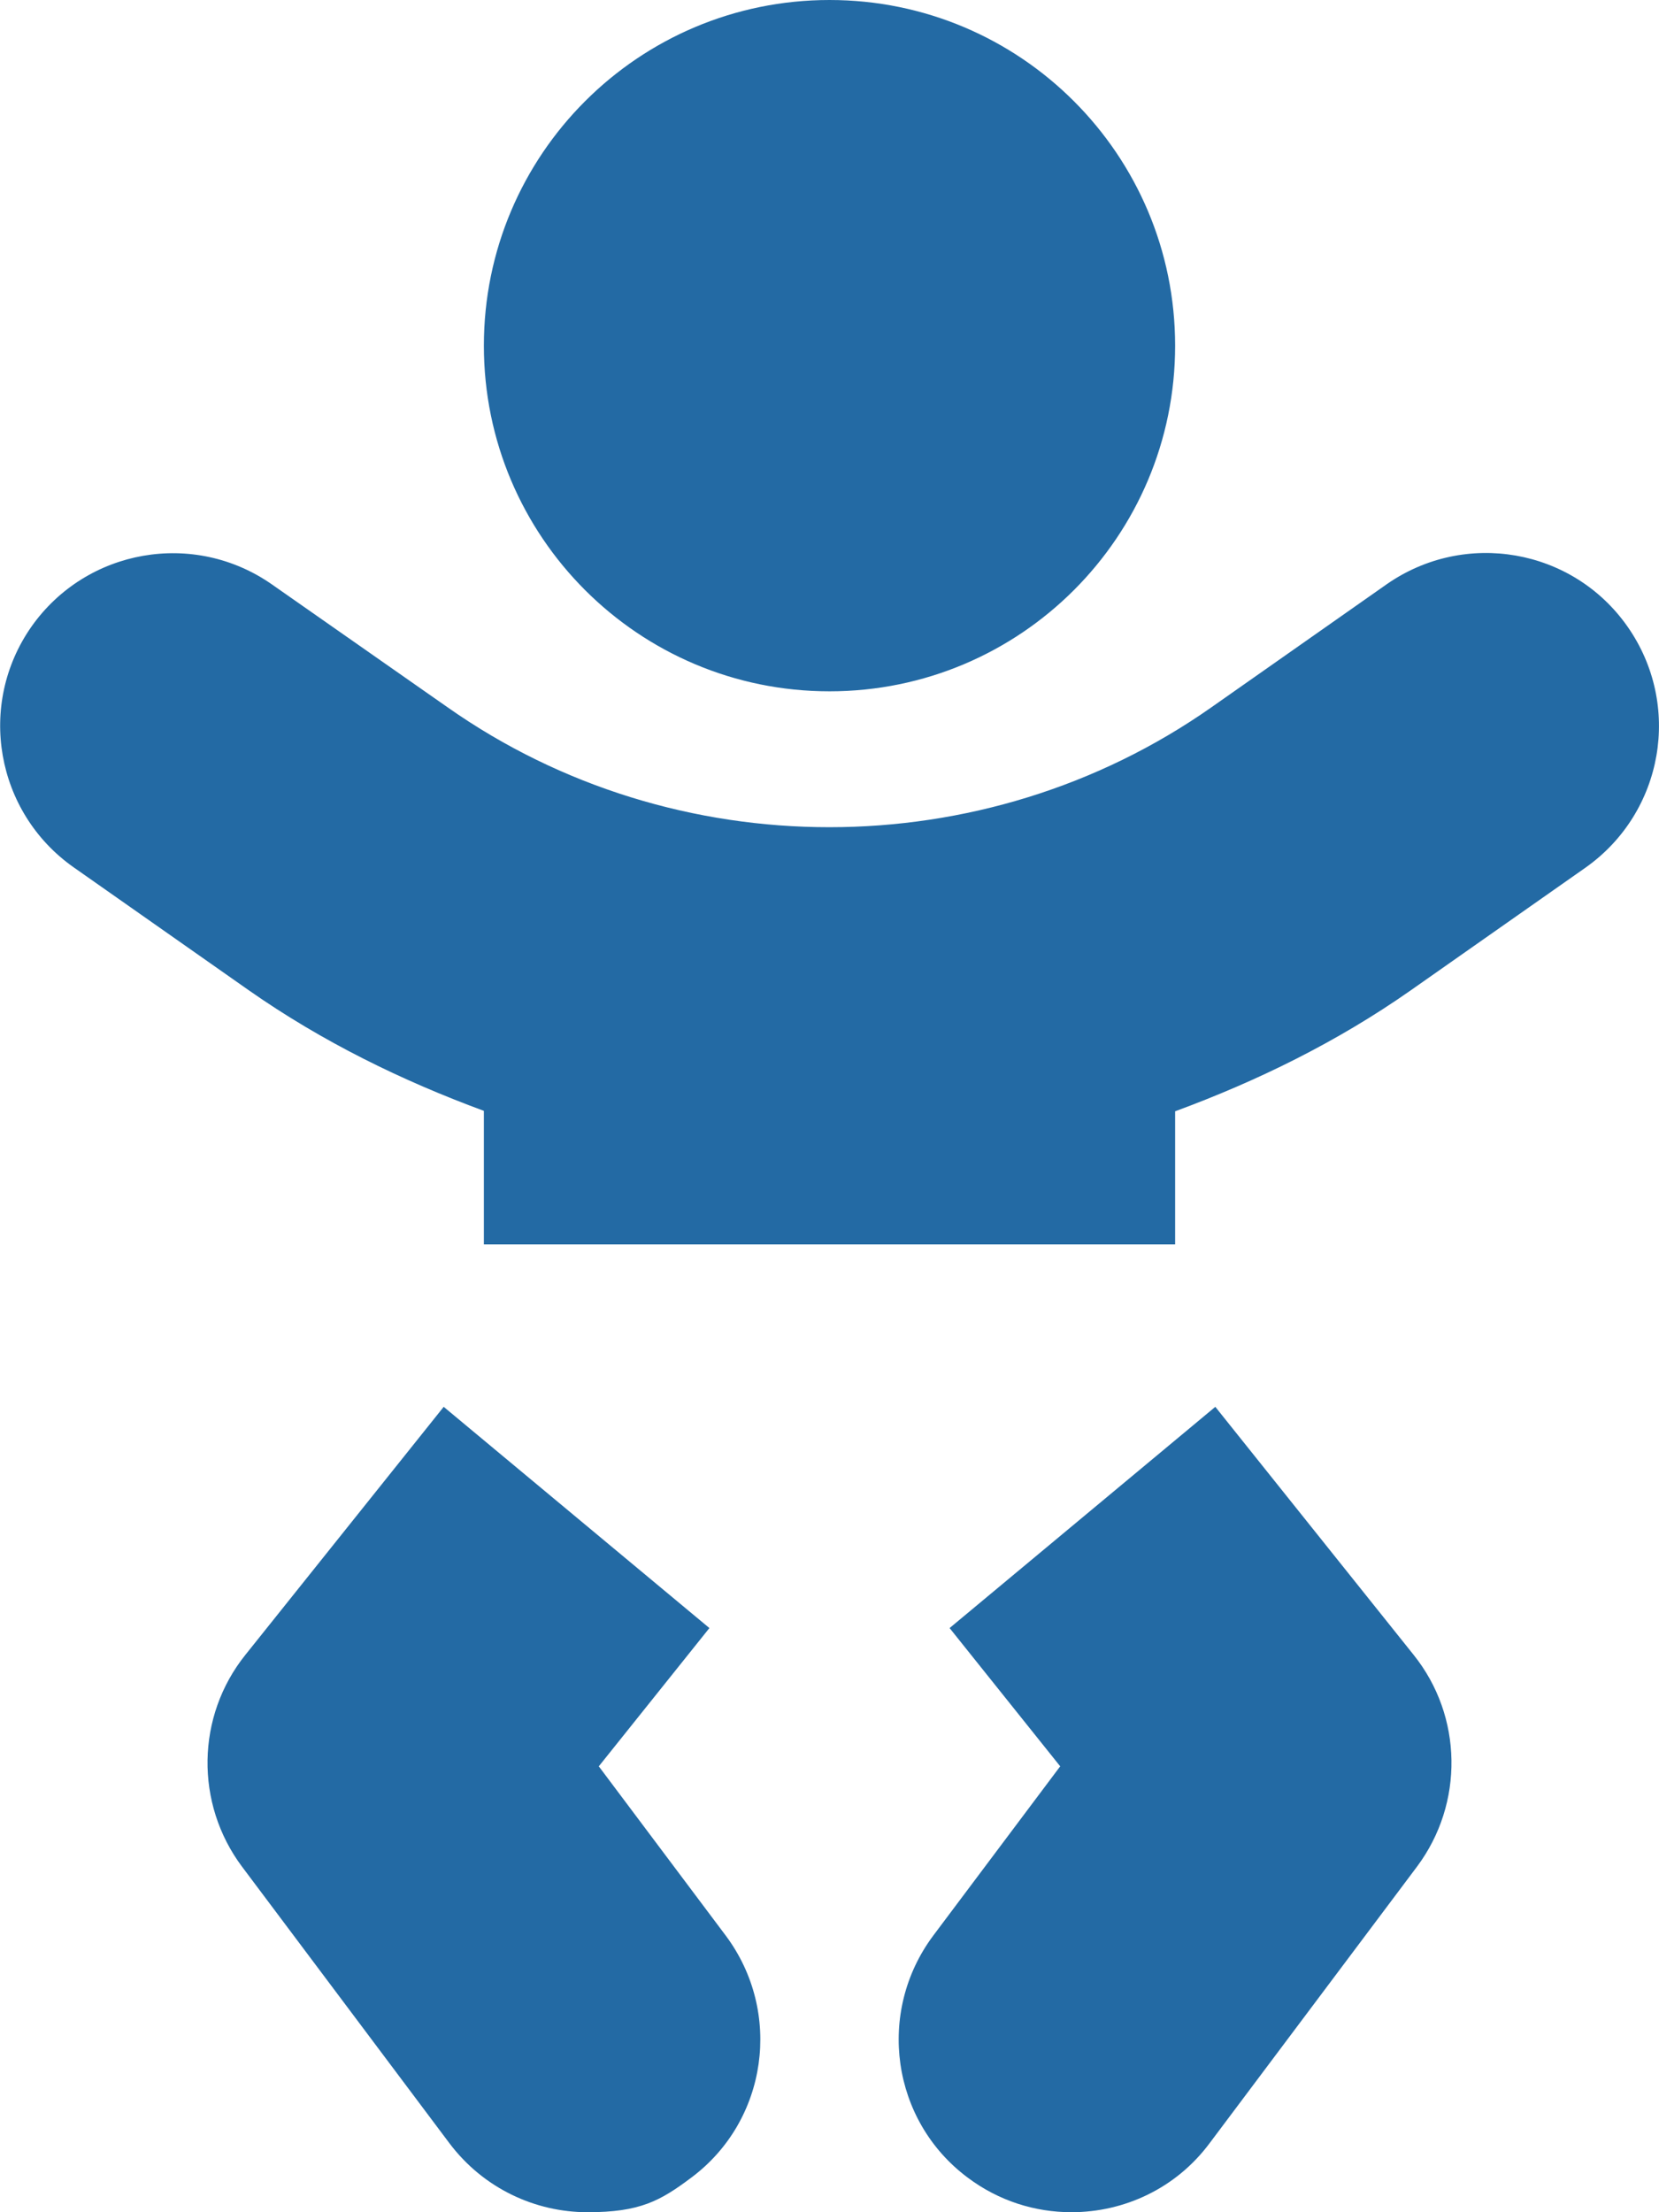
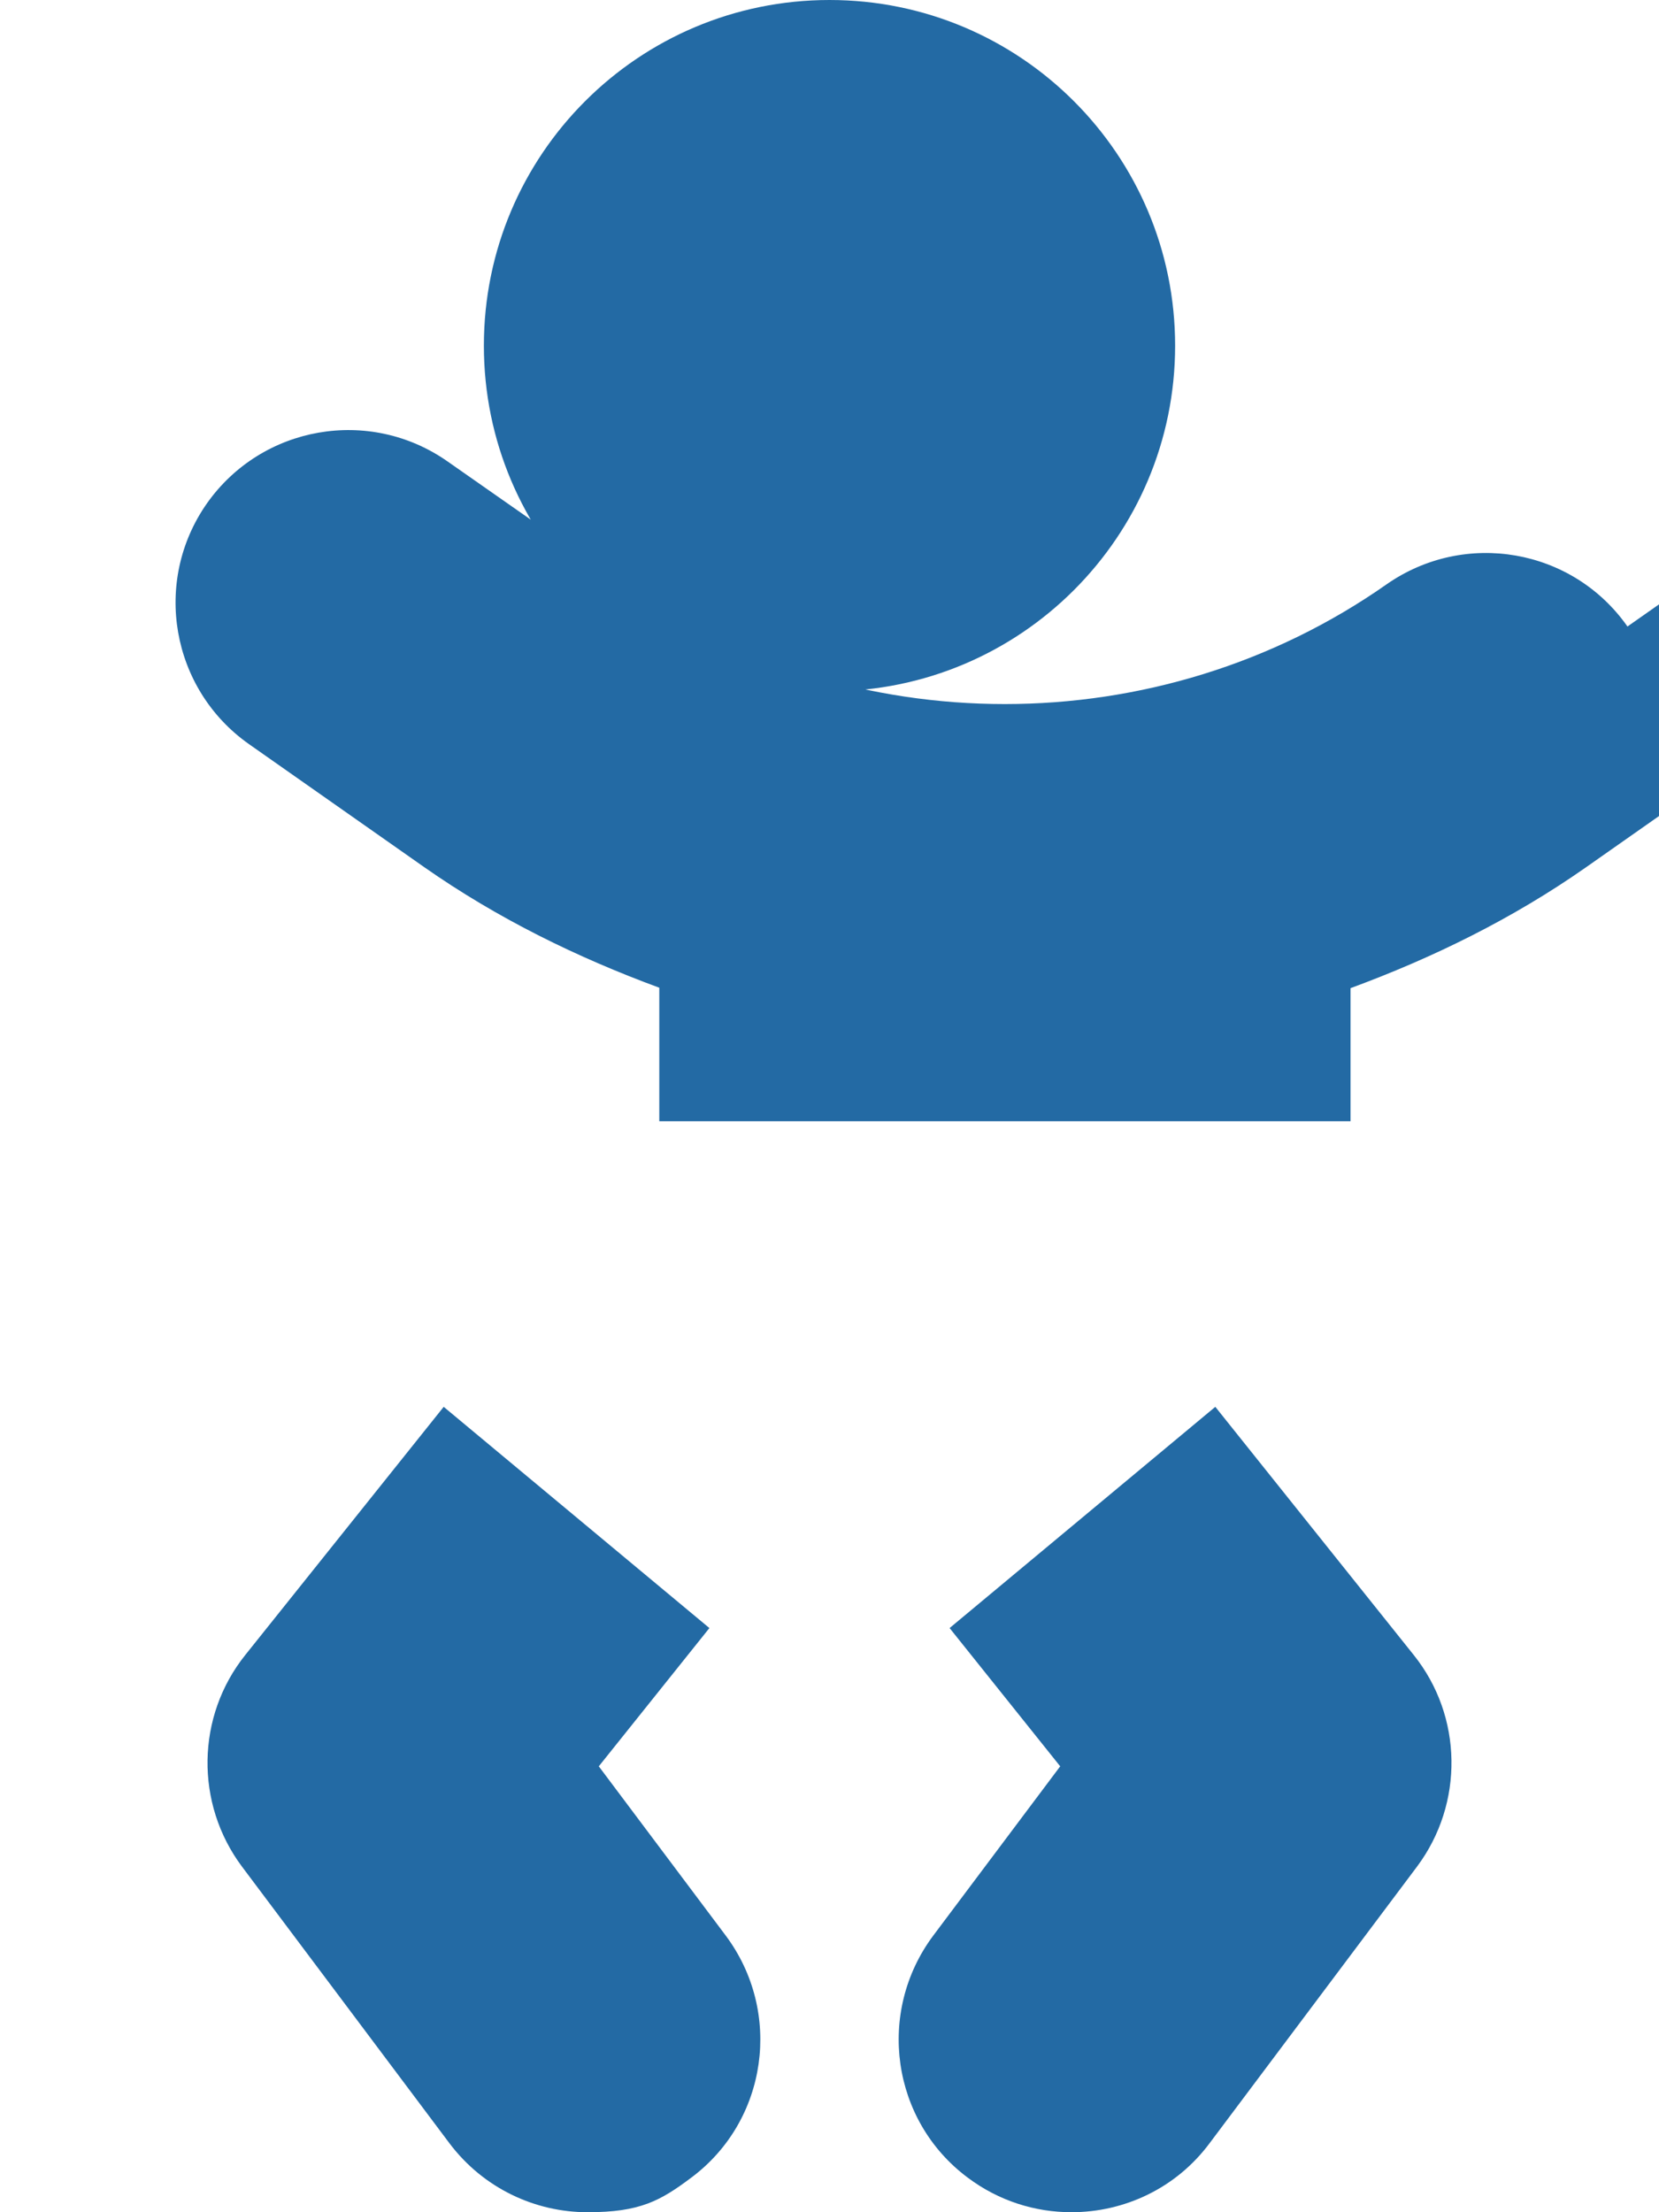
<svg xmlns="http://www.w3.org/2000/svg" version="1.1" viewBox="0 0 384 512">
  <defs>
    <style>
      .cls-1 {
        fill: #236aa4;
      }
    </style>
  </defs>
  <g>
    <g id="Layer_1">
-       <path class="cls-1" d="M192,160c44.2,0,80-35.8,80-80S236.2,0,192,0s-80,35.8-80,80,35.8,80,80,80ZM138.6,408.8l25.6-32-61.5-51.2-45.9,57.4c-11.4,14.2-11.7,34.4-.8,49l48,64c7.9,10.5,19.9,16,32,16s16.8-2.6,24-8c17.7-13.2,21.2-38.3,8-56l-29.4-39.2ZM281.3,325.6l-61.5,51.2,25.6,32-29.4,39.2c-13.2,17.7-9.7,42.8,8,56,7.2,5.4,15.6,8,24,8,12.2,0,24.2-5.5,32-16l48-64c10.9-14.6,10.6-34.8-.8-49l-45.9-57.4h0ZM376.7,145c-12.7-18.1-37.6-22.4-55.7-9.8l-40.6,28.5c-52.7,37-124.2,37-176.8,0l-40.6-28.4c-18.1-12.7-43-8.3-55.7,9.7-12.7,18.1-8.3,43,9.7,55.7l40.6,28.5c17,11.9,35.4,20.9,54.4,27.9v30.9h160v-30.8c19-7,37.4-16,54.4-27.9l40.6-28.5c18.1-12.8,22.4-37.7,9.7-55.8h0Z" />
+       <path class="cls-1" d="M192,160c44.2,0,80-35.8,80-80S236.2,0,192,0s-80,35.8-80,80,35.8,80,80,80ZM138.6,408.8l25.6-32-61.5-51.2-45.9,57.4c-11.4,14.2-11.7,34.4-.8,49l48,64c7.9,10.5,19.9,16,32,16s16.8-2.6,24-8c17.7-13.2,21.2-38.3,8-56l-29.4-39.2ZM281.3,325.6l-61.5,51.2,25.6,32-29.4,39.2c-13.2,17.7-9.7,42.8,8,56,7.2,5.4,15.6,8,24,8,12.2,0,24.2-5.5,32-16l48-64c10.9-14.6,10.6-34.8-.8-49l-45.9-57.4h0ZM376.7,145c-12.7-18.1-37.6-22.4-55.7-9.8c-52.7,37-124.2,37-176.8,0l-40.6-28.4c-18.1-12.7-43-8.3-55.7,9.7-12.7,18.1-8.3,43,9.7,55.7l40.6,28.5c17,11.9,35.4,20.9,54.4,27.9v30.9h160v-30.8c19-7,37.4-16,54.4-27.9l40.6-28.5c18.1-12.8,22.4-37.7,9.7-55.8h0Z" />
    </g>
  </g>
</svg>